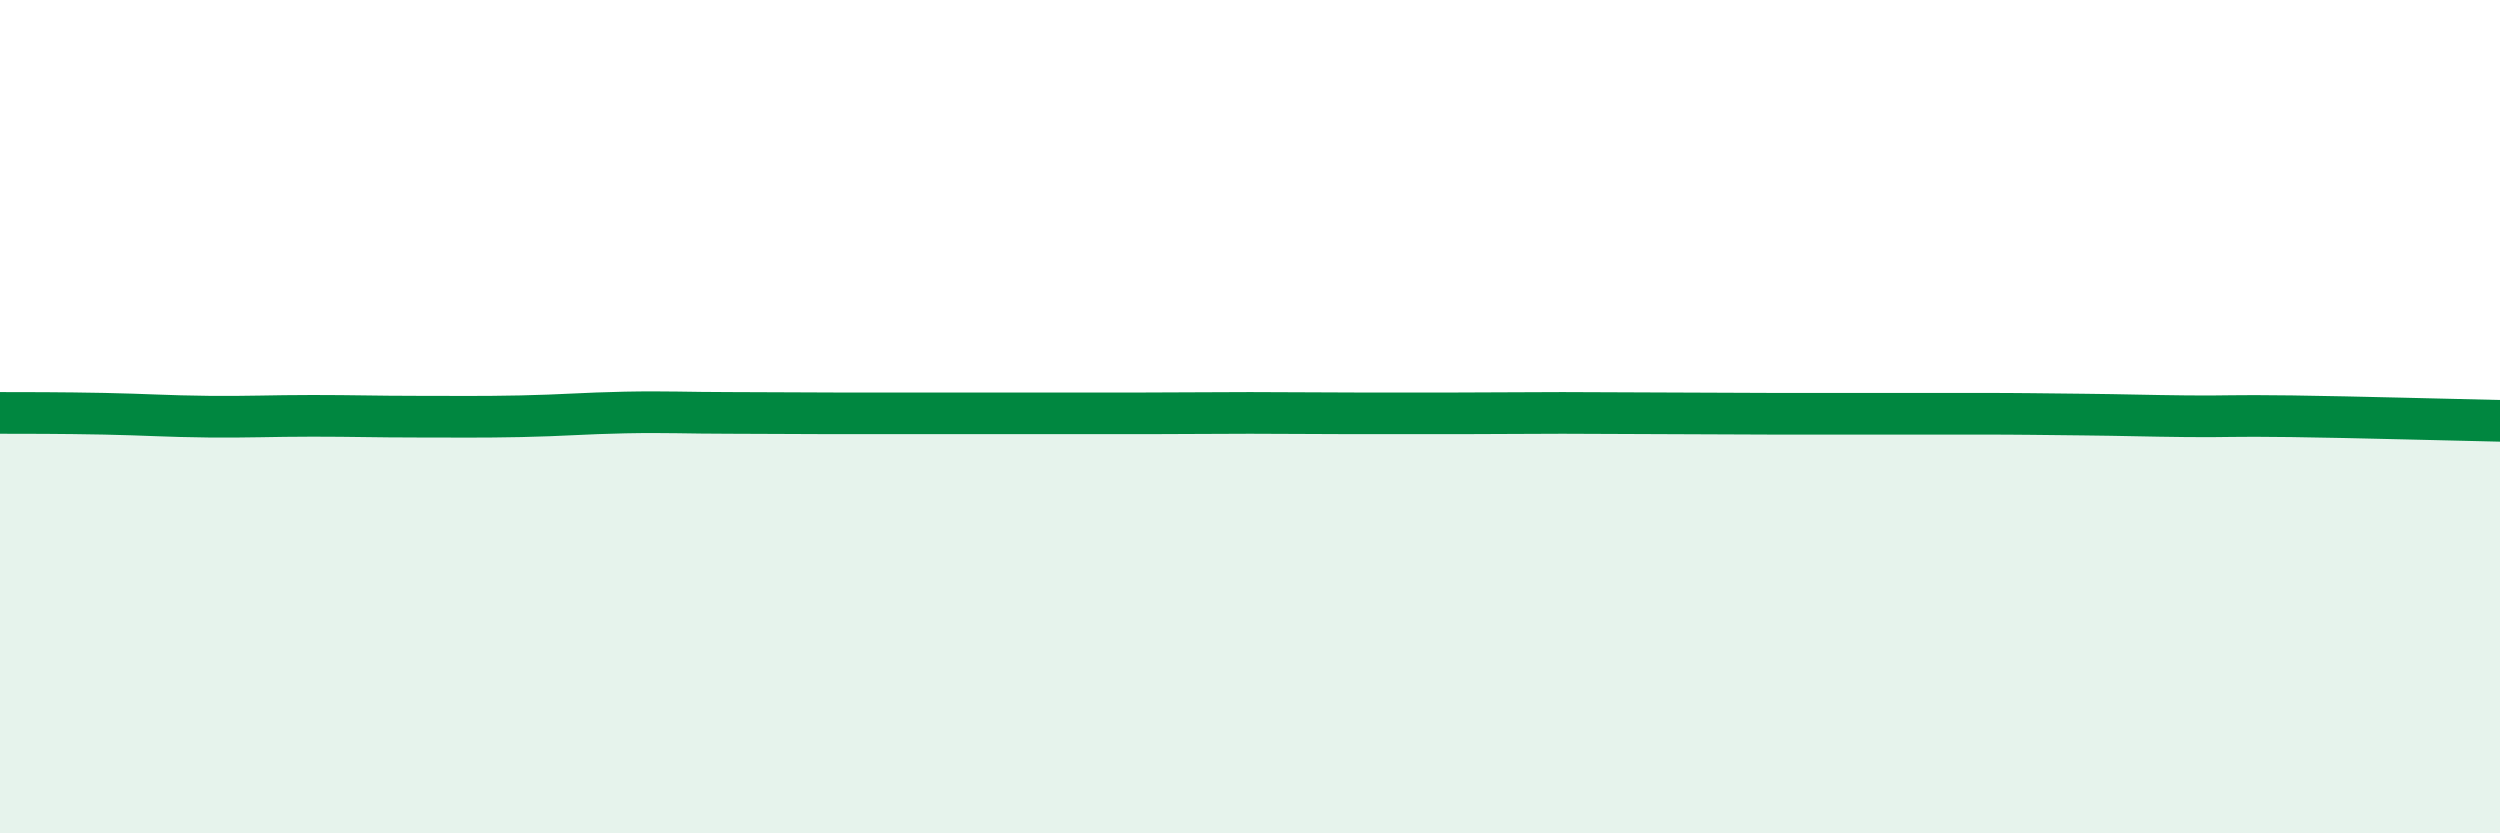
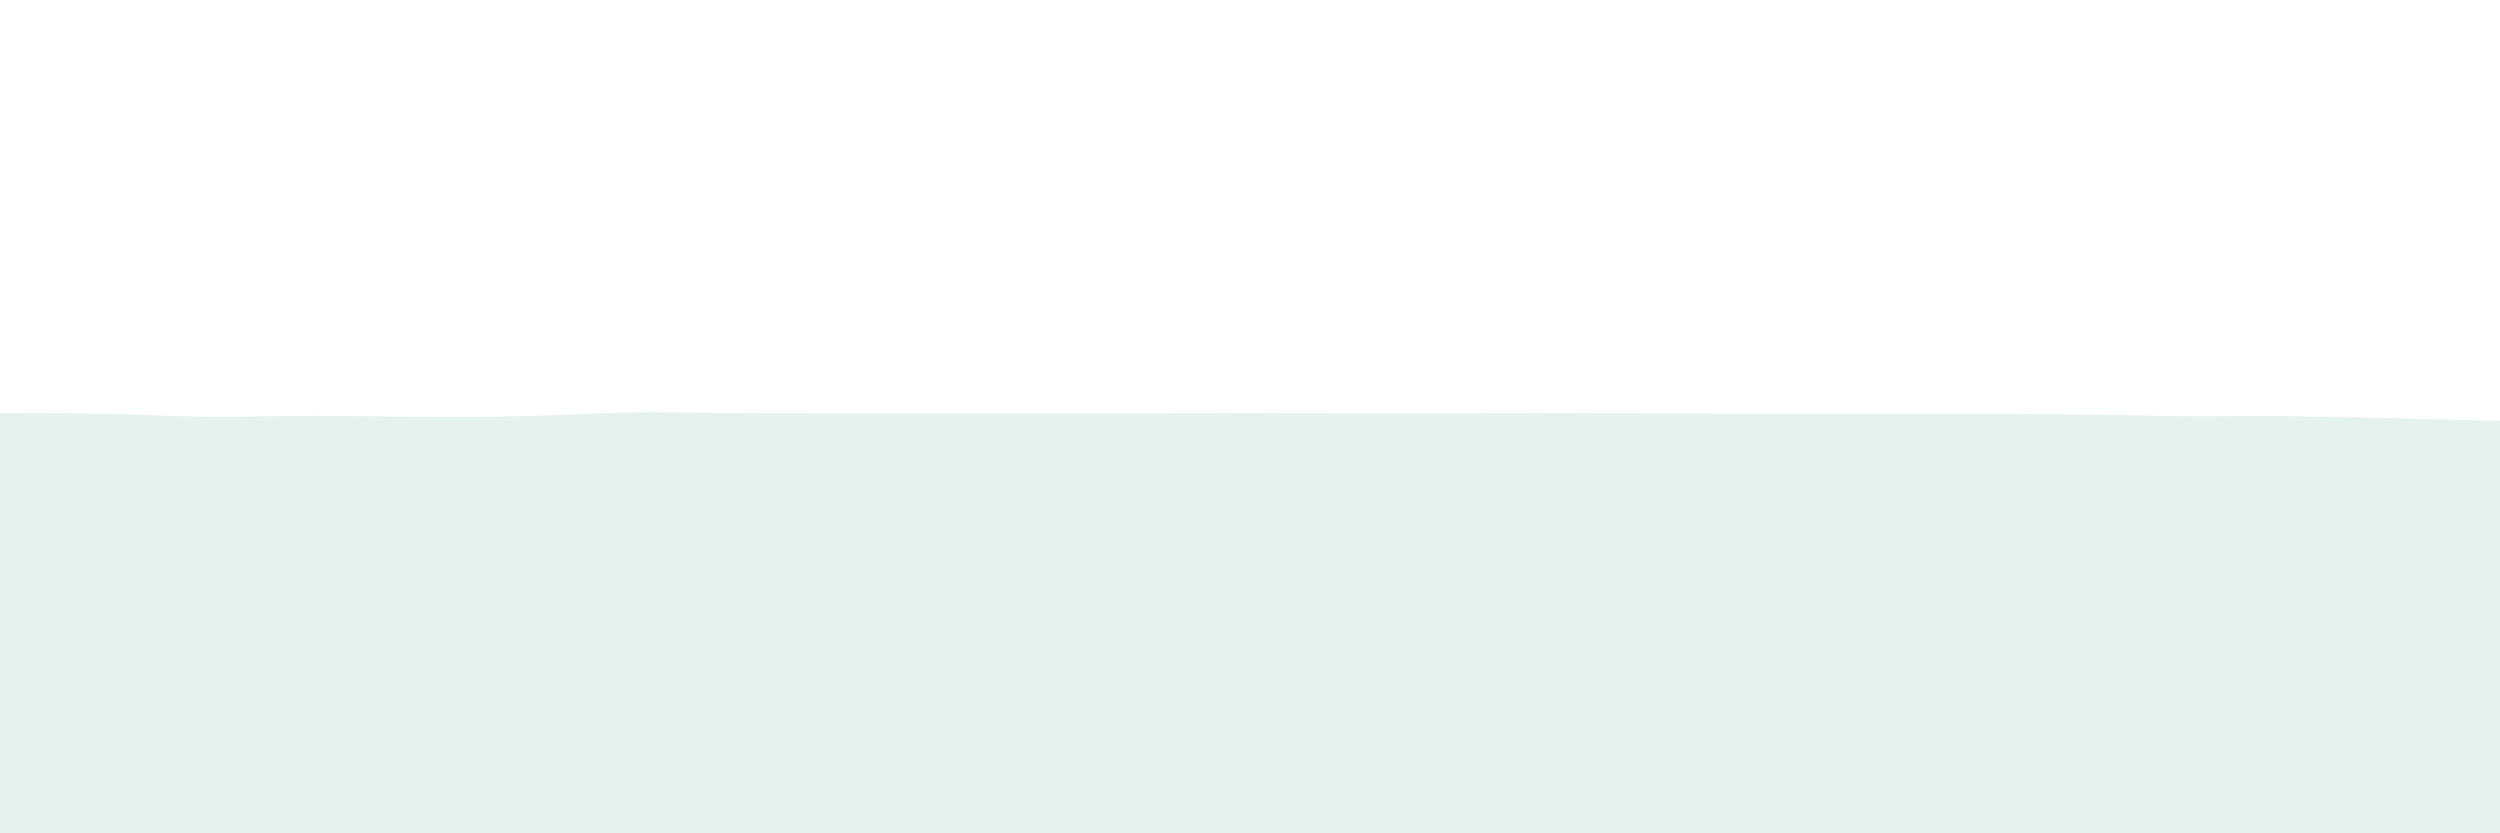
<svg xmlns="http://www.w3.org/2000/svg" width="60" height="20" viewBox="0 0 60 20">
  <path d="M 0,9.91 C 0.5,9.91 1.5,9.91 2.5,9.93 C 3.5,9.95 4,9.99 5,10 C 6,10.01 6.5,9.98 7.5,9.98 C 8.5,9.98 9,10 10,10 C 11,10 11.5,10.01 12.5,9.99 C 13.5,9.97 14,9.92 15,9.9 C 16,9.88 16.5,9.91 17.5,9.91 C 18.5,9.91 19,9.92 20,9.92 C 21,9.92 21.5,9.92 22.5,9.92 C 23.5,9.92 24,9.92 25,9.92 C 26,9.92 26.5,9.92 27.5,9.92 C 28.5,9.92 29,9.91 30,9.91 C 31,9.91 31.5,9.92 32.5,9.92 C 33.5,9.92 34,9.92 35,9.92 C 36,9.92 36.5,9.91 37.5,9.91 C 38.5,9.91 39,9.92 40,9.92 C 41,9.92 41.5,9.93 42.5,9.93 C 43.5,9.93 44,9.93 45,9.93 C 46,9.93 46.5,9.93 47.5,9.93 C 48.5,9.93 49,9.94 50,9.95 C 51,9.96 51.5,9.98 52.5,9.99 C 53.5,10 53.5,9.97 55,9.99 C 56.5,10.01 59,10.08 60,10.1L60 20L0 20Z" fill="#008740" opacity="0.1" stroke-linecap="round" stroke-linejoin="round" />
-   <path d="M 0,9.91 C 0.5,9.91 1.5,9.91 2.5,9.93 C 3.5,9.95 4,9.99 5,10 C 6,10.01 6.5,9.98 7.5,9.98 C 8.5,9.98 9,10 10,10 C 11,10 11.5,10.01 12.5,9.99 C 13.5,9.97 14,9.92 15,9.9 C 16,9.88 16.5,9.91 17.5,9.91 C 18.5,9.91 19,9.92 20,9.92 C 21,9.92 21.5,9.92 22.5,9.92 C 23.5,9.92 24,9.92 25,9.92 C 26,9.92 26.5,9.92 27.5,9.92 C 28.5,9.92 29,9.91 30,9.91 C 31,9.91 31.5,9.92 32.5,9.92 C 33.5,9.92 34,9.92 35,9.92 C 36,9.92 36.5,9.91 37.5,9.91 C 38.5,9.91 39,9.92 40,9.92 C 41,9.92 41.5,9.93 42.5,9.93 C 43.5,9.93 44,9.93 45,9.93 C 46,9.93 46.5,9.93 47.5,9.93 C 48.5,9.93 49,9.94 50,9.95 C 51,9.96 51.5,9.98 52.5,9.99 C 53.5,10 53.5,9.97 55,9.99 C 56.5,10.01 59,10.08 60,10.1" stroke="#008740" stroke-width="1" fill="none" stroke-linecap="round" stroke-linejoin="round" />
</svg>